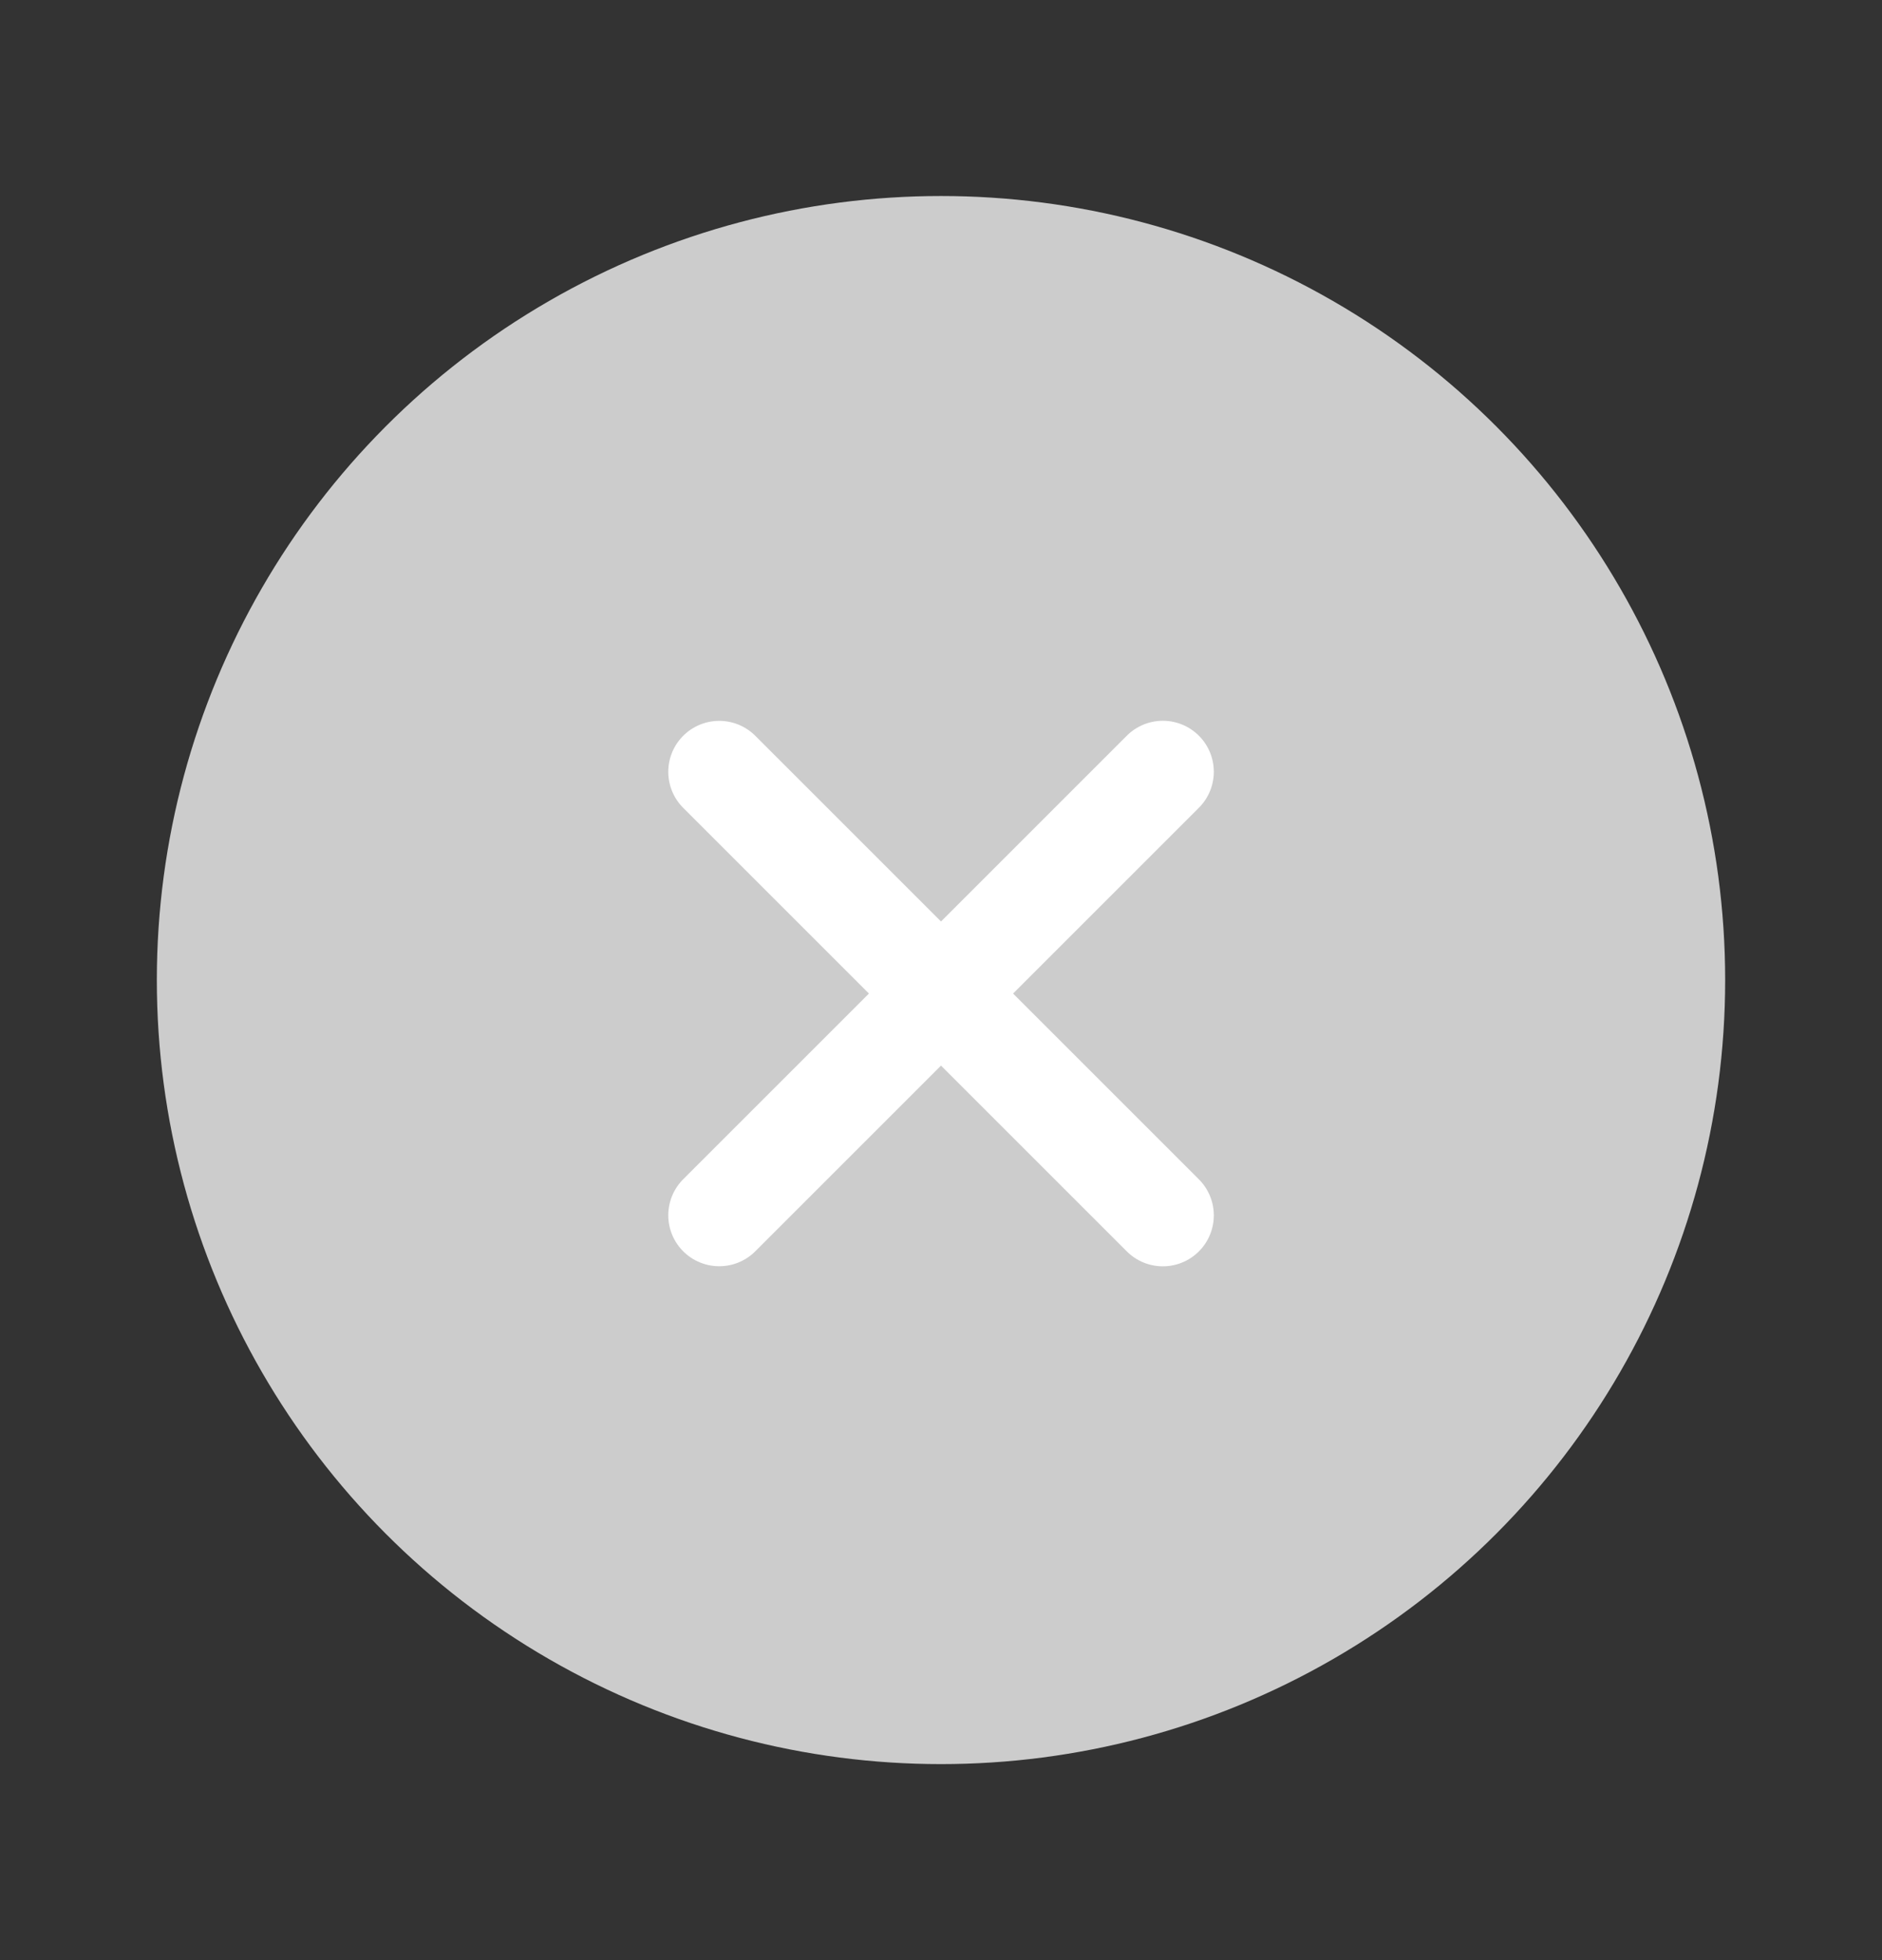
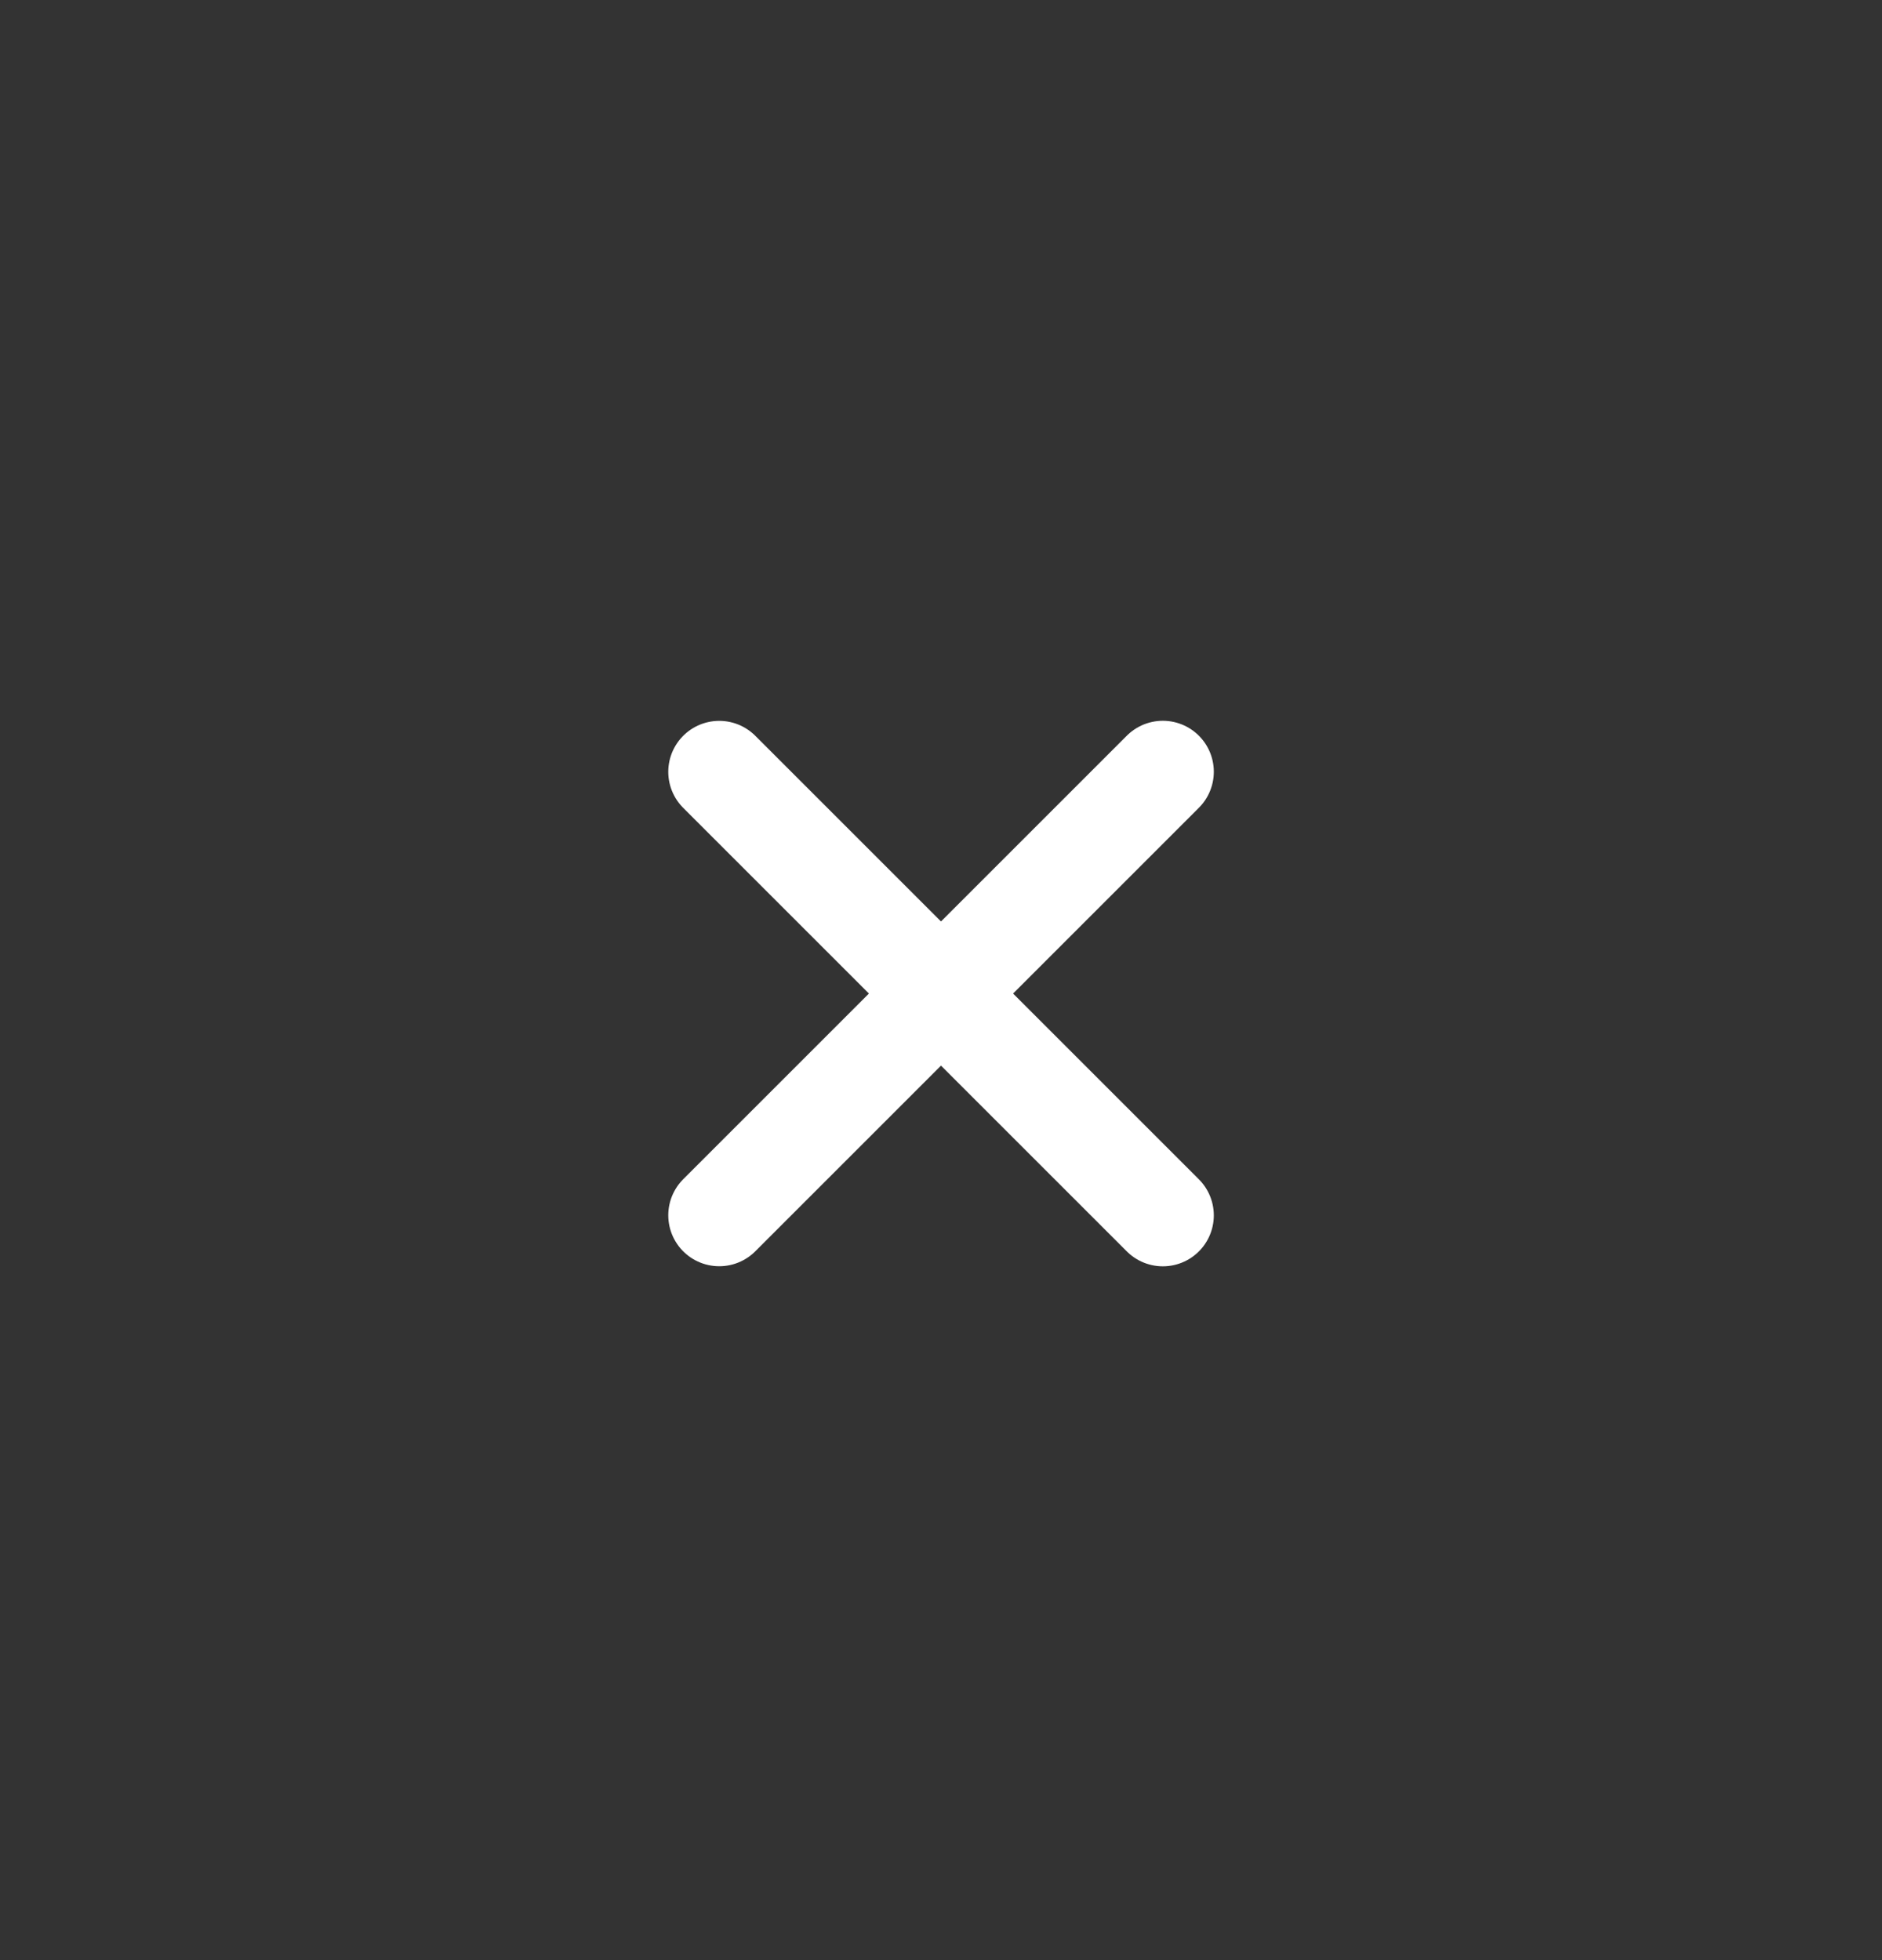
<svg xmlns="http://www.w3.org/2000/svg" width="24" height="25" viewBox="0 0 24 25" fill="none">
  <rect x="0" y="0" width="24" height="25" fill="#333333" stroke="none" />
-   <circle cx="12" cy="12.5" r="10" fill="#CCCCCC" />
  <path d="M9.172 15.5L14.829 9.843" stroke="white" stroke-width="1.3" stroke-linecap="round" stroke-linejoin="round" />
  <path d="M9.172 9.844L14.829 15.501" stroke="white" stroke-width="1.3" stroke-linecap="round" stroke-linejoin="round" />
</svg>